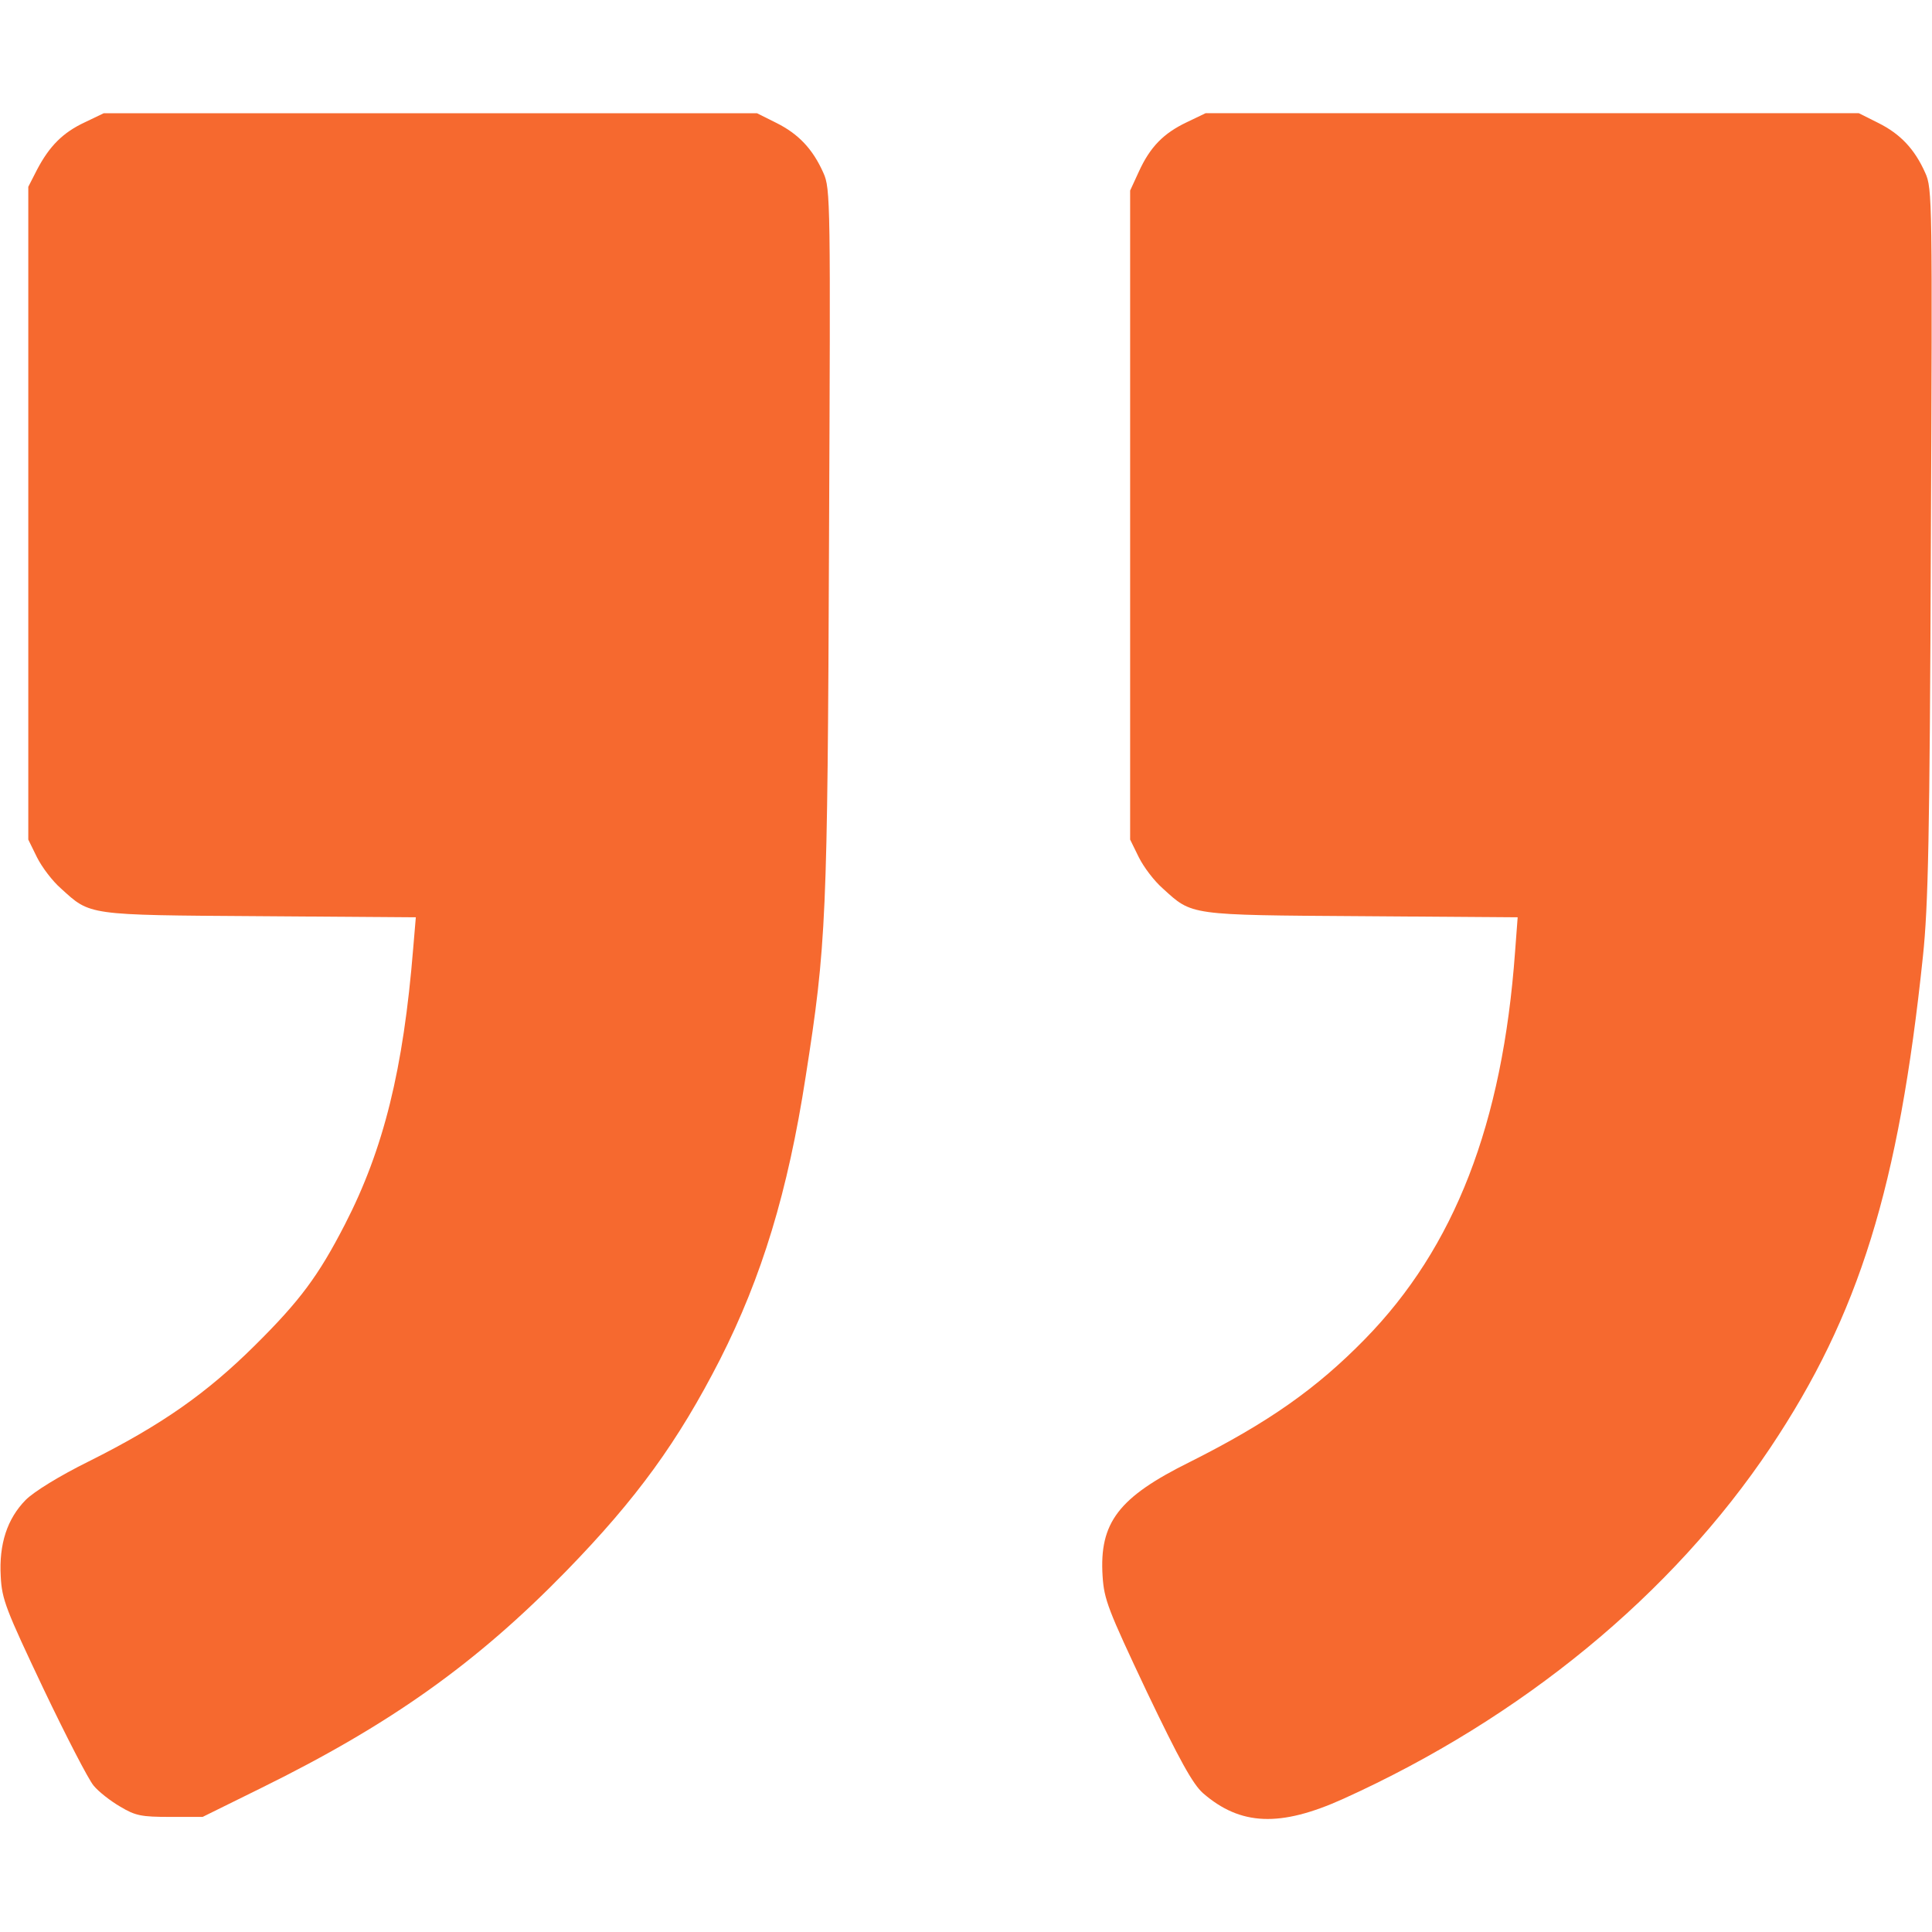
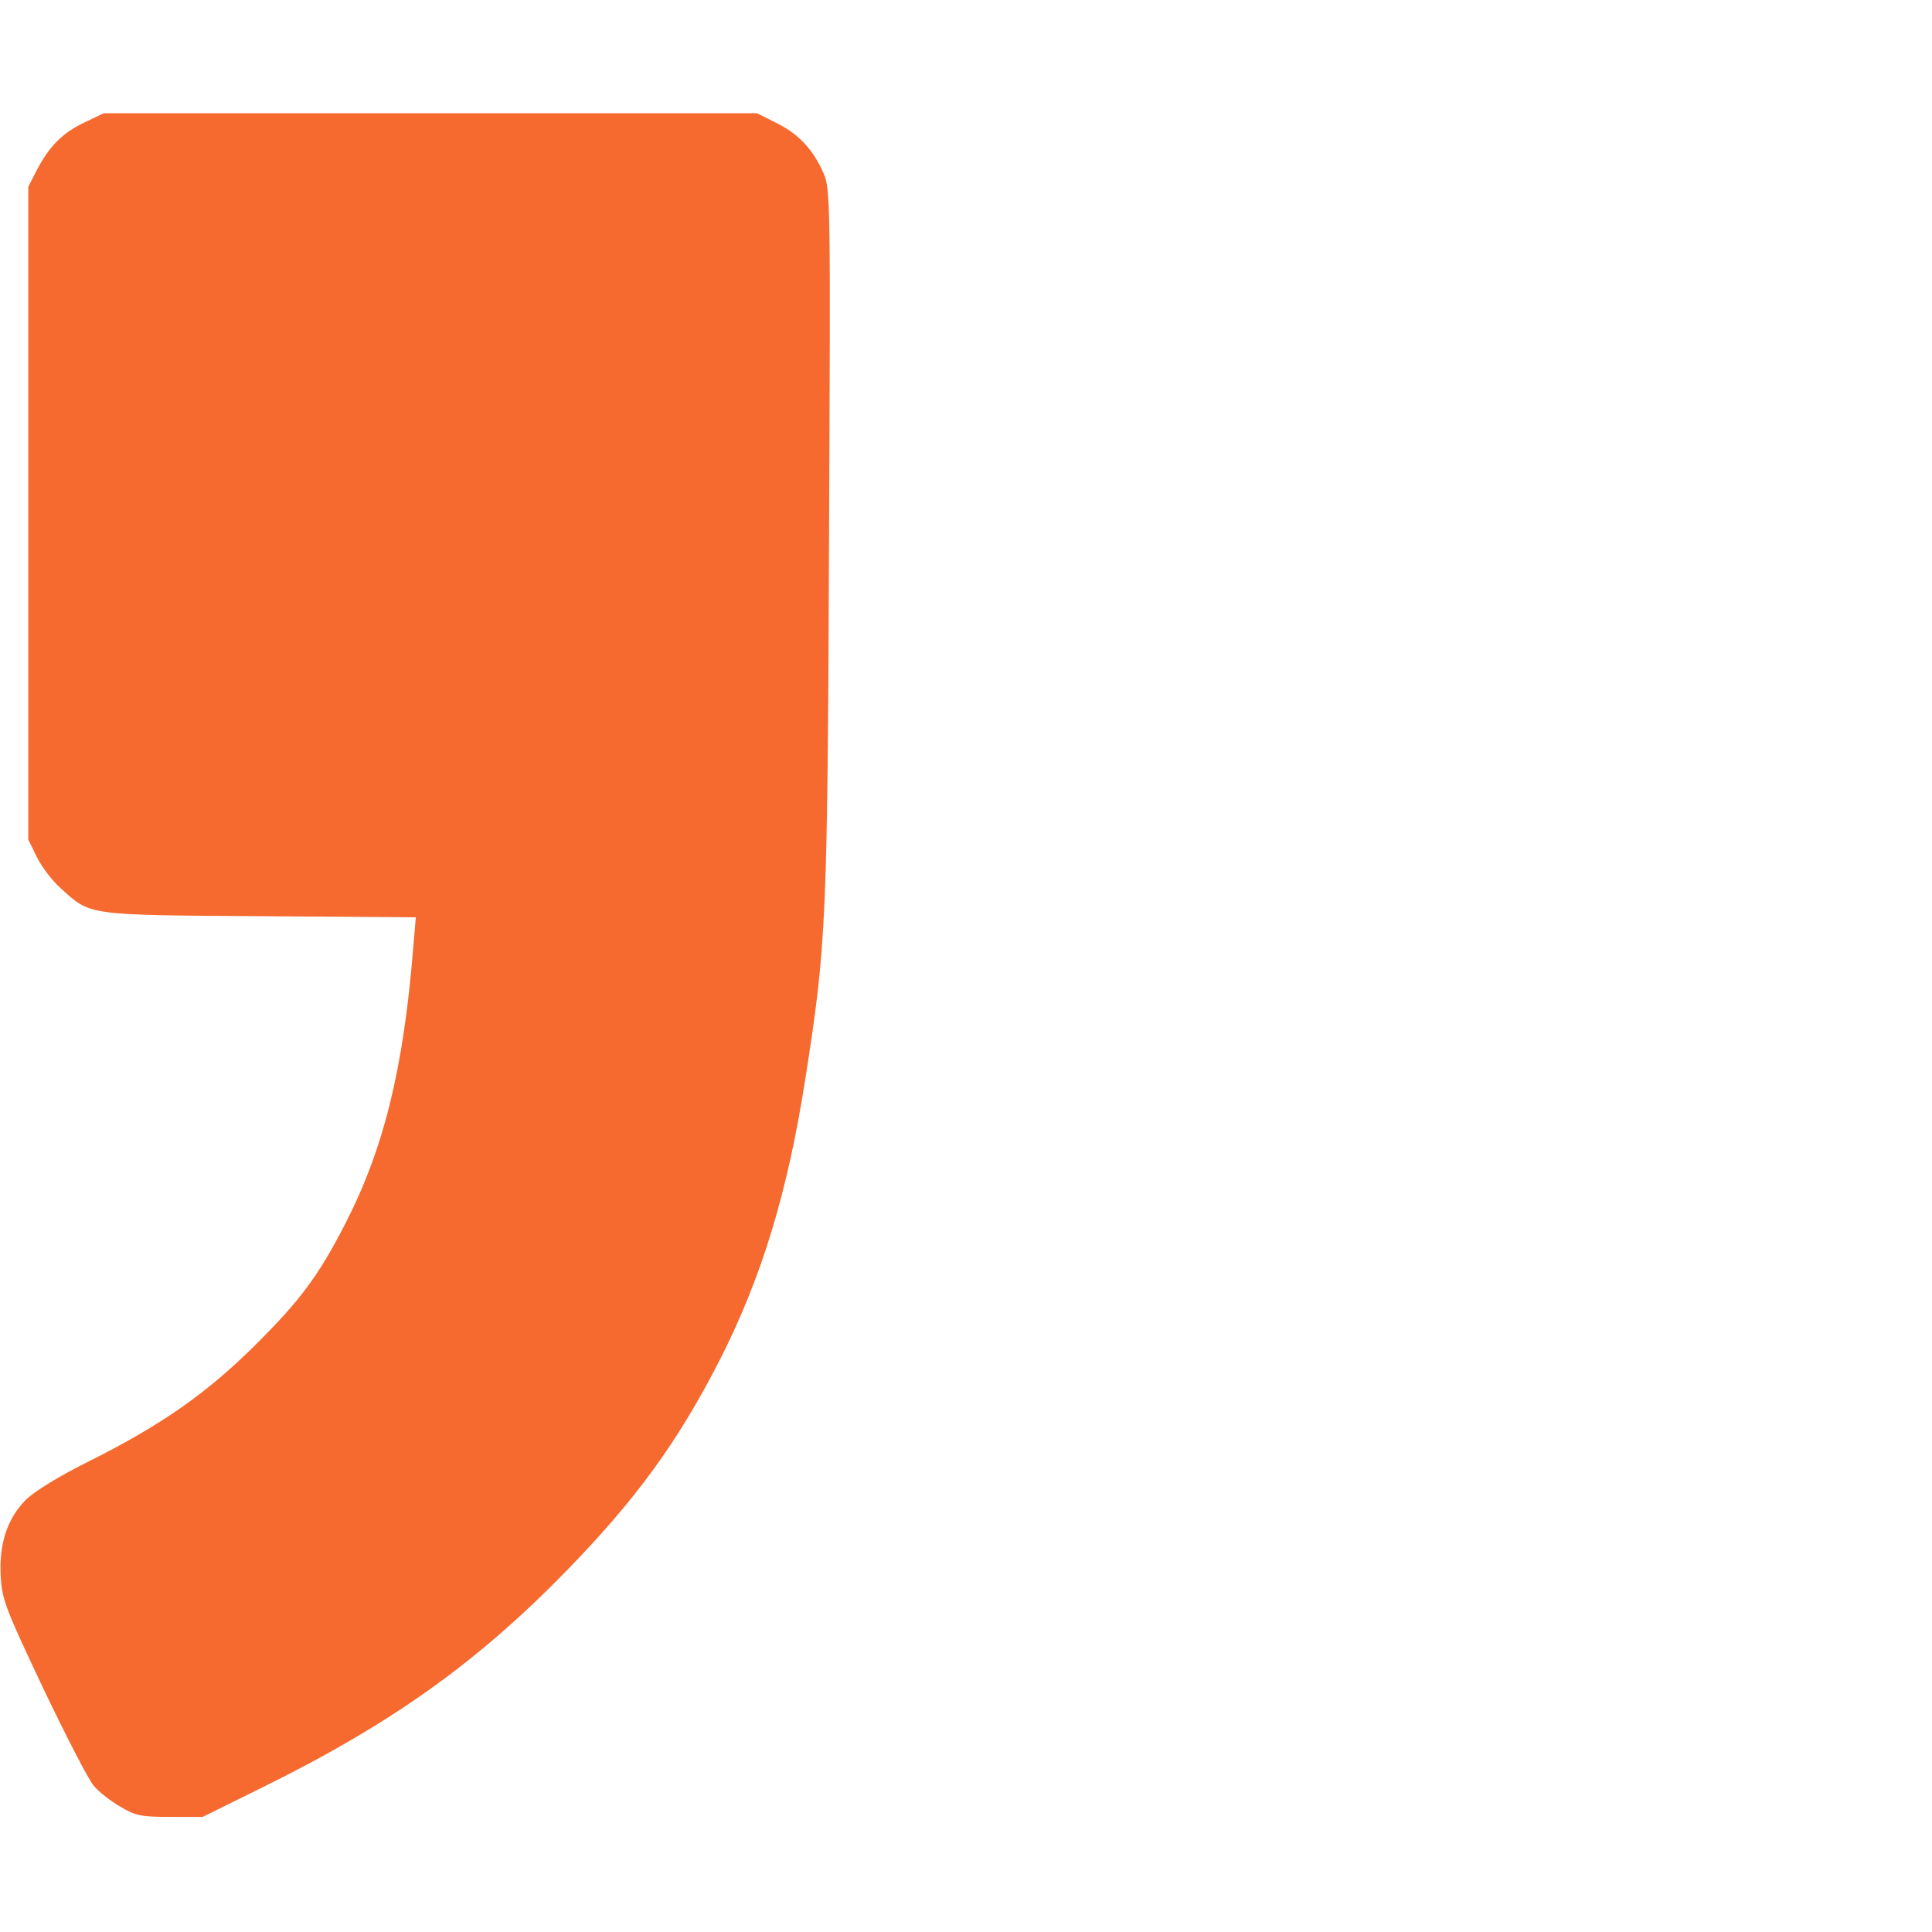
<svg xmlns="http://www.w3.org/2000/svg" width="70" height="70" viewBox="0 0 70 70" fill="none">
  <path d="M3.076 4.43C2.283 4.799 1.791 5.291 1.34 6.152L1.025 6.768V18.594V30.42L1.34 31.062C1.518 31.418 1.9 31.924 2.215 32.197C3.281 33.168 3.131 33.154 9.406 33.195L15.066 33.236L14.971 34.357C14.615 38.746 13.904 41.631 12.496 44.365C11.539 46.225 10.869 47.127 9.242 48.74C7.492 50.477 5.865 51.625 3.213 52.951C2.16 53.471 1.23 54.045 0.93 54.346C0.26 55.029 -0.041 55.945 0.027 57.121C0.068 57.955 0.219 58.324 1.572 61.182C2.393 62.904 3.213 64.49 3.391 64.695C3.568 64.914 4.006 65.256 4.361 65.461C4.908 65.789 5.127 65.83 6.166 65.83H7.342L9.475 64.777C14.164 62.467 17.268 60.252 20.508 56.93C23.078 54.291 24.568 52.227 26.086 49.26C27.604 46.266 28.547 43.176 29.189 39.02C29.941 34.221 29.982 33.318 30.037 19.592C30.092 7.273 30.092 6.836 29.832 6.262C29.449 5.4 28.93 4.854 28.137 4.457L27.426 4.102H15.6H3.76L3.076 4.43Z" fill="#F6692F" />
-   <path d="M42.998 4.429C42.164 4.826 41.672 5.318 41.262 6.22L40.947 6.904V18.662V30.42L41.262 31.062C41.439 31.418 41.822 31.924 42.137 32.197C43.203 33.168 43.053 33.154 49.342 33.195L54.988 33.236L54.893 34.494C54.441 40.715 52.705 45.199 49.451 48.521C47.701 50.312 45.951 51.543 43.121 52.965C40.523 54.25 39.826 55.166 39.949 57.107C40.004 57.955 40.141 58.31 41.549 61.291C42.738 63.779 43.217 64.64 43.586 64.969C44.939 66.144 46.375 66.213 48.672 65.174C55.139 62.248 60.58 57.777 64.148 52.445C67.361 47.633 68.797 43.011 69.672 34.644C69.863 32.826 69.918 30.379 69.959 19.66C70.014 7.287 70.014 6.822 69.754 6.261C69.371 5.4 68.852 4.853 68.059 4.457L67.348 4.101H55.522H43.682L42.998 4.429Z" fill="#F6692F" />
</svg>